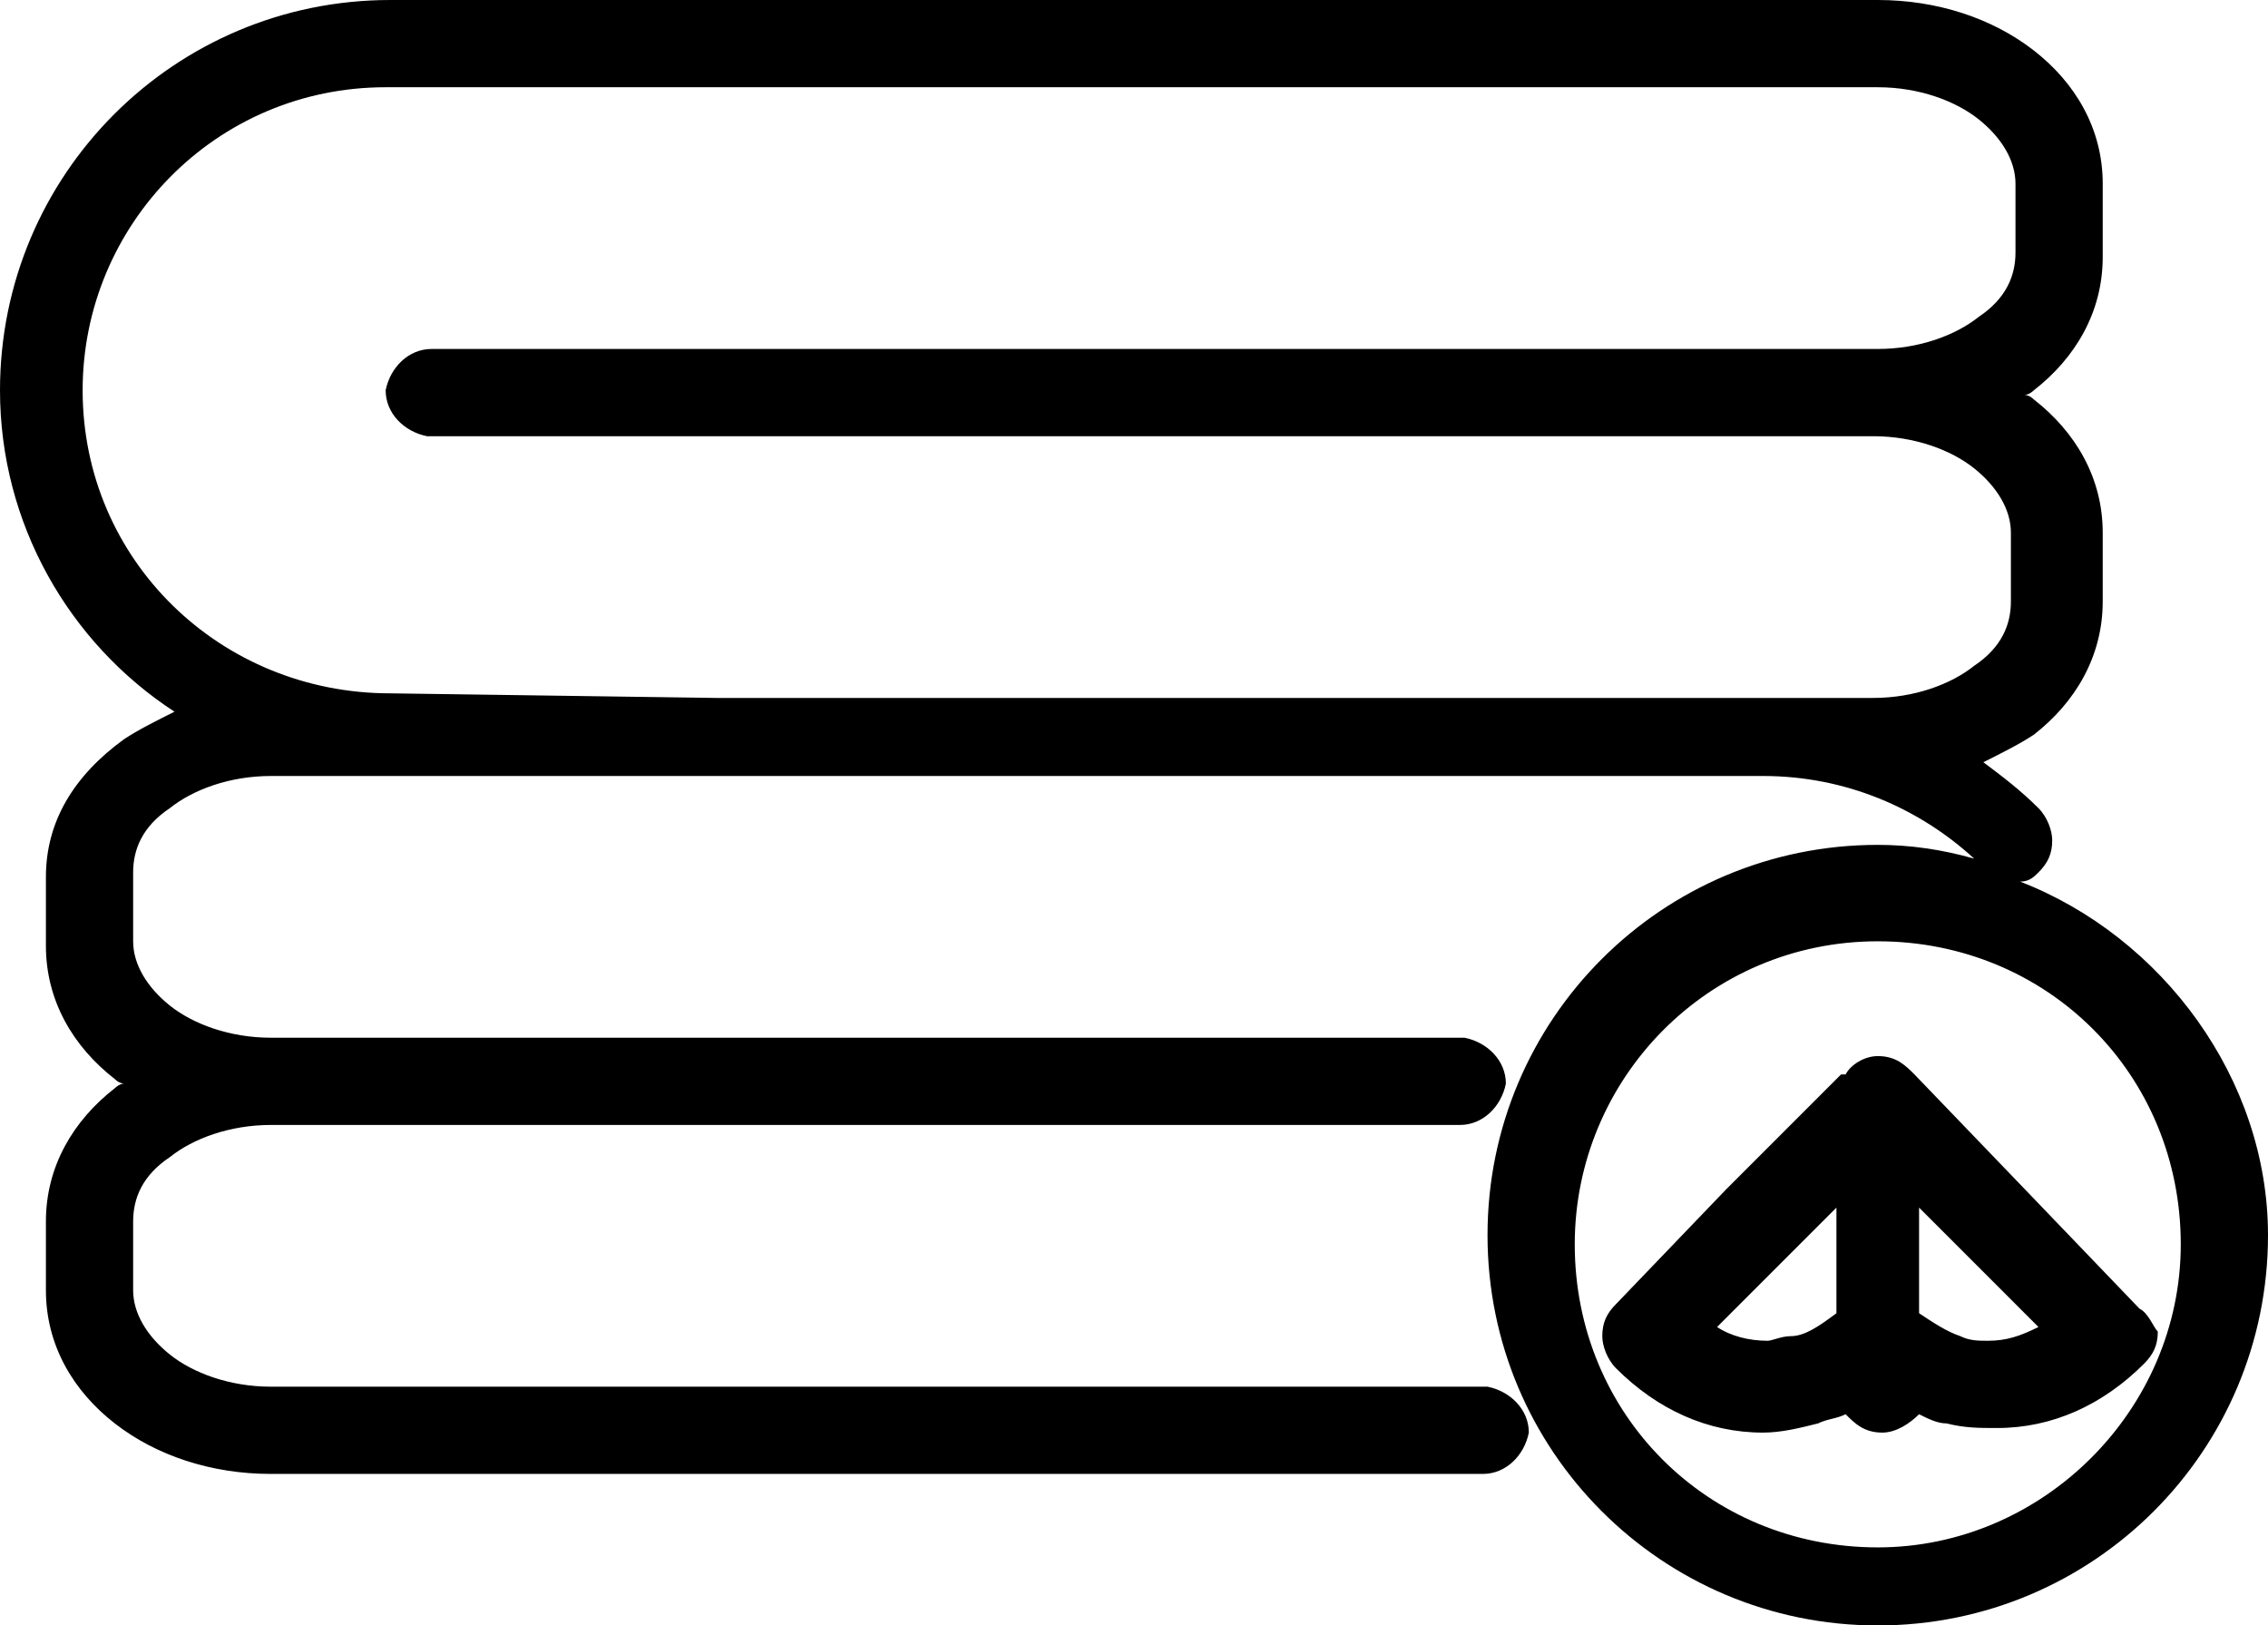
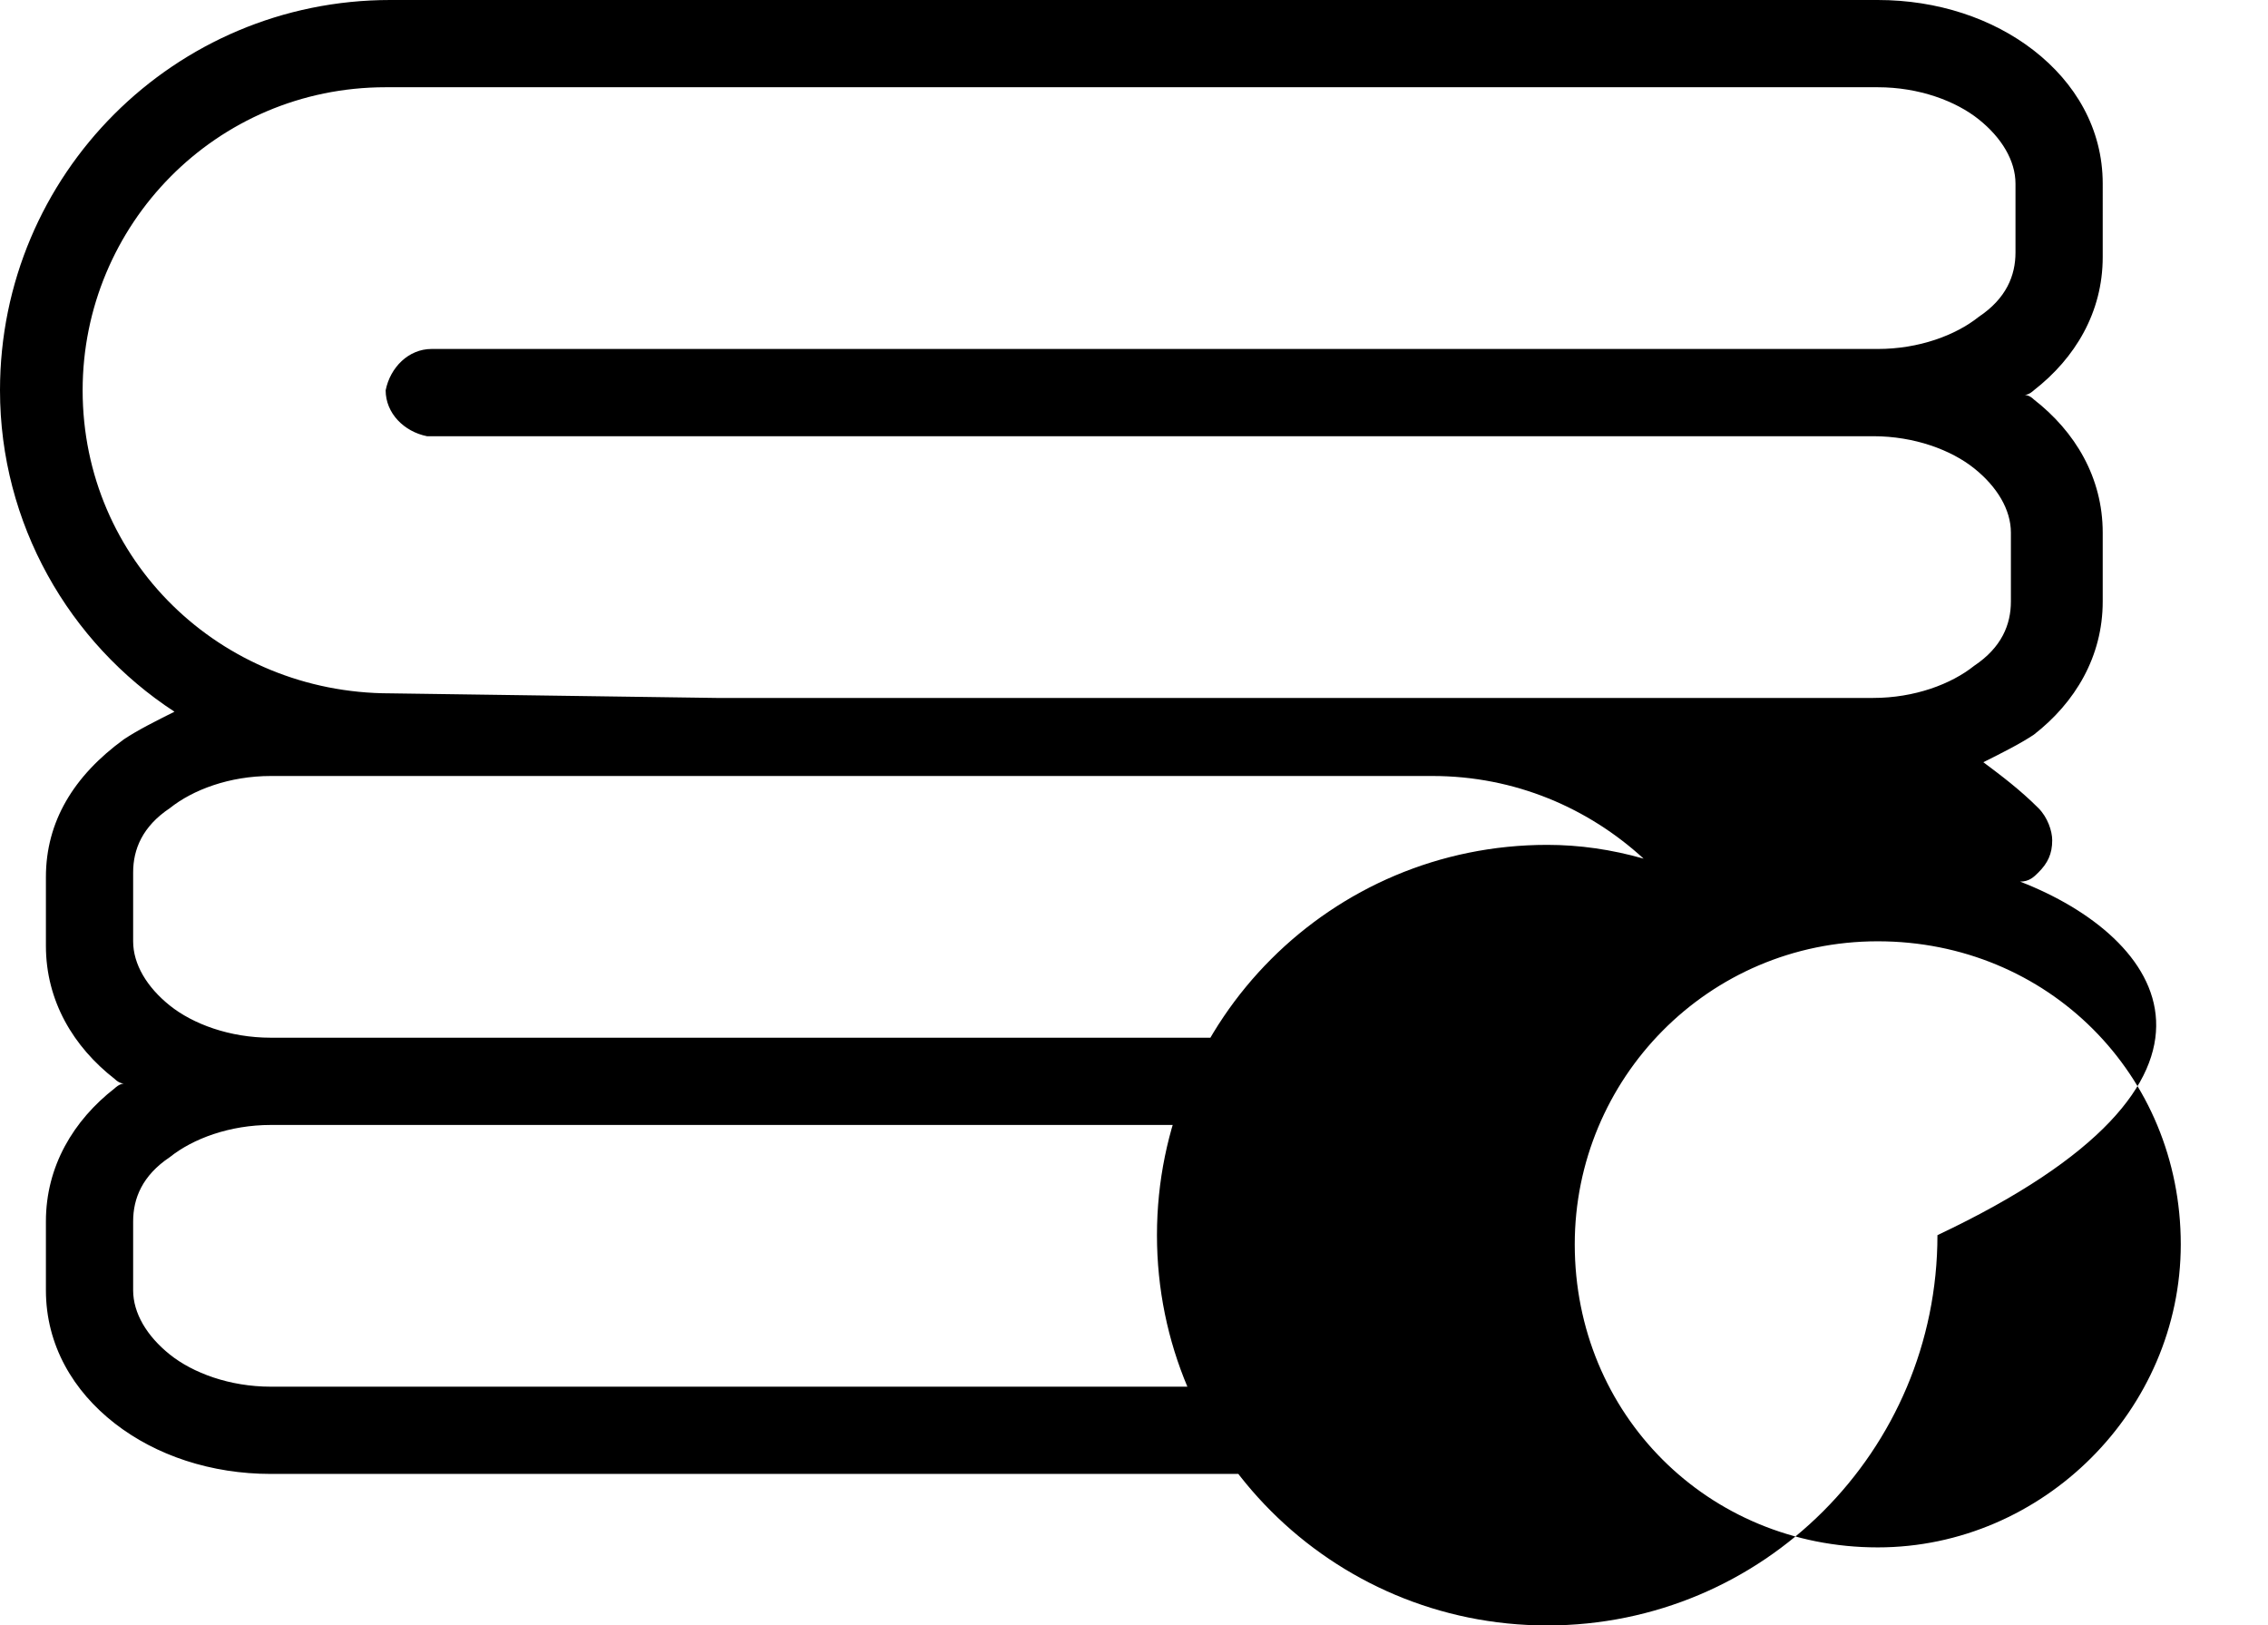
<svg xmlns="http://www.w3.org/2000/svg" xml:space="preserve" style="enable-background:new 0 0 49.4 35.4;" viewBox="0 0 49.4 35.4" y="0px" x="0px" id="Layer_1" version="1.1">
  <g>
-     <path d="M44,19.2c0.2,0,0.3-0.1,0.4-0.2c0.2-0.2,0.3-0.4,0.3-0.7c0-0.2-0.1-0.5-0.3-0.7l0,0l0,0c-0.4-0.4-0.8-0.7-1.2-1   c0.4-0.2,0.8-0.4,1.1-0.6c0.9-0.7,1.5-1.7,1.5-2.9v-1.5c0-1.2-0.6-2.2-1.5-2.9c-0.1-0.1-0.2-0.1-0.2-0.1c0.1,0,0.2-0.1,0.2-0.1   c0.9-0.7,1.5-1.7,1.5-2.9V4c0-1.2-0.6-2.2-1.5-2.9S42.2,0,40.9,0h-9.8h-9.8H8.5l0,0l0,0l0,0l0,0C3.8,0,0,3.8,0,8.5   c0,2.9,1.5,5.5,3.8,7c-0.4,0.2-0.8,0.4-1.1,0.6c-1.1,0.8-1.7,1.8-1.7,3v1.5c0,1.2,0.6,2.2,1.5,2.9c0.1,0.1,0.2,0.1,0.2,0.1   c-0.1,0-0.2,0.1-0.2,0.1C1.6,24.4,1,25.4,1,26.6v1.5c0,1.2,0.6,2.2,1.5,2.9c0.9,0.7,2.1,1.1,3.4,1.1h9.8h9.8h6.8l0,0   c0.5,0,0.9-0.4,1-0.9l0,0l0,0c0-0.5-0.4-0.9-0.9-1l0,0l0,0h-6.8h-9.8H5.9c-0.9,0-1.7-0.3-2.2-0.7c-0.5-0.4-0.8-0.9-0.8-1.4v-1.5   c0-0.5,0.2-1,0.8-1.4c0.5-0.4,1.3-0.7,2.2-0.7l0,0h25.9l0,0l0,0c0.5,0,0.9-0.4,1-0.9l0,0l0,0c0-0.5-0.4-0.9-0.9-1l0,0l0,0h-26l0,0   c-0.9,0-1.7-0.3-2.2-0.7c-0.5-0.4-0.8-0.9-0.8-1.4V19c0-0.5,0.2-1,0.8-1.4c0.5-0.4,1.3-0.7,2.2-0.7h2.5l0,0l0,0l0,0h7.2h5.7h4.1   h5.7h7.1h0.1l0,0h0.1c1.8,0,3.4,0.7,4.6,1.8c-0.7-0.2-1.4-0.3-2.1-0.3c-4.7,0-8.5,3.8-8.5,8.5s3.8,8.5,8.5,8.5s8.5-3.8,8.5-8.5   C49.4,23.5,47.1,20.4,44,19.2z M40.9,33.7c-3.7,0-6.6-2.9-6.6-6.6c0-3.6,2.9-6.6,6.6-6.6c3.7,0,6.6,2.9,6.6,6.6   C47.5,30.7,44.5,33.7,40.9,33.7z M8.5,15.1L8.5,15.1L8.5,15.1c-3.7,0-6.7-2.9-6.7-6.6c0-3.6,2.9-6.6,6.6-6.6l0,0l0,0h0.1h12.8h9.8   h9.8c0.9,0,1.7,0.3,2.2,0.7s0.8,0.9,0.8,1.4v1.5c0,0.5-0.2,1-0.8,1.4c-0.5,0.4-1.3,0.7-2.2,0.7l0,0l0,0H9.4l0,0   c-0.5,0-0.9,0.4-1,0.9l0,0c0,0.5,0.4,0.9,0.9,1l0,0l0,0h31.5l0,0l0,0c0.9,0,1.7,0.3,2.2,0.7s0.8,0.9,0.8,1.4v1.5   c0,0.5-0.2,1-0.8,1.4c-0.5,0.4-1.3,0.7-2.2,0.7h-2.5l0,0l0,0l0,0h-7.2h-5.7h-4.1h-5.7L8.5,15.1L8.5,15.1z" />
-     <path d="M46.6,28.5L46.6,28.5L44.2,26l0,0l-2.5-2.6l0,0c-0.2-0.2-0.4-0.4-0.8-0.4l0,0l0,0l0,0l0,0c-0.3,0-0.6,0.2-0.7,0.4h-0.1l0,0   l-2.5,2.5l0,0l-2.4,2.5l0,0c-0.2,0.2-0.3,0.4-0.3,0.7c0,0.2,0.1,0.5,0.3,0.7l0,0c0.9,0.9,2,1.4,3.2,1.4c0.4,0,0.8-0.1,1.2-0.2l0,0   c0.2-0.1,0.4-0.1,0.6-0.2c0.2,0.2,0.4,0.4,0.8,0.4l0,0l0,0c0.3,0,0.6-0.2,0.8-0.4c0.2,0.1,0.4,0.2,0.6,0.2l0,0l0,0   c0.4,0.1,0.7,0.1,1.1,0.1c1.2,0,2.3-0.5,3.2-1.4l0,0c0.2-0.2,0.3-0.4,0.3-0.7C46.9,28.9,46.8,28.6,46.6,28.5z M42.7,29.1   c-0.3-0.1-0.6-0.3-0.9-0.5v-2.3l0.9,0.9l1.7,1.7c-0.4,0.2-0.7,0.3-1.1,0.3C43.1,29.2,42.9,29.2,42.7,29.1z M39,29.1   c-0.2,0-0.4,0.1-0.5,0.1c-0.4,0-0.8-0.1-1.1-0.3l1.7-1.7l0.9-0.9v2.3C39.6,28.9,39.3,29.1,39,29.1z" />
+     <path d="M44,19.2c0.2,0,0.3-0.1,0.4-0.2c0.2-0.2,0.3-0.4,0.3-0.7c0-0.2-0.1-0.5-0.3-0.7l0,0l0,0c-0.4-0.4-0.8-0.7-1.2-1   c0.4-0.2,0.8-0.4,1.1-0.6c0.9-0.7,1.5-1.7,1.5-2.9v-1.5c0-1.2-0.6-2.2-1.5-2.9c-0.1-0.1-0.2-0.1-0.2-0.1c0.1,0,0.2-0.1,0.2-0.1   c0.9-0.7,1.5-1.7,1.5-2.9V4c0-1.2-0.6-2.2-1.5-2.9S42.2,0,40.9,0h-9.8h-9.8H8.5l0,0l0,0l0,0l0,0C3.8,0,0,3.8,0,8.5   c0,2.9,1.5,5.5,3.8,7c-0.4,0.2-0.8,0.4-1.1,0.6c-1.1,0.8-1.7,1.8-1.7,3v1.5c0,1.2,0.6,2.2,1.5,2.9c0.1,0.1,0.2,0.1,0.2,0.1   c-0.1,0-0.2,0.1-0.2,0.1C1.6,24.4,1,25.4,1,26.6v1.5c0,1.2,0.6,2.2,1.5,2.9c0.9,0.7,2.1,1.1,3.4,1.1h9.8h9.8h6.8l0,0   c0.5,0,0.9-0.4,1-0.9l0,0l0,0c0-0.5-0.4-0.9-0.9-1l0,0l0,0h-6.8h-9.8H5.9c-0.9,0-1.7-0.3-2.2-0.7c-0.5-0.4-0.8-0.9-0.8-1.4v-1.5   c0-0.5,0.2-1,0.8-1.4c0.5-0.4,1.3-0.7,2.2-0.7l0,0h25.9l0,0l0,0c0.5,0,0.9-0.4,1-0.9l0,0l0,0c0-0.5-0.4-0.9-0.9-1l0,0l0,0h-26l0,0   c-0.9,0-1.7-0.3-2.2-0.7c-0.5-0.4-0.8-0.9-0.8-1.4V19c0-0.5,0.2-1,0.8-1.4c0.5-0.4,1.3-0.7,2.2-0.7h2.5l0,0l0,0l0,0h5.7h4.1   h5.7h7.1h0.1l0,0h0.1c1.8,0,3.4,0.7,4.6,1.8c-0.7-0.2-1.4-0.3-2.1-0.3c-4.7,0-8.5,3.8-8.5,8.5s3.8,8.5,8.5,8.5s8.5-3.8,8.5-8.5   C49.4,23.5,47.1,20.4,44,19.2z M40.9,33.7c-3.7,0-6.6-2.9-6.6-6.6c0-3.6,2.9-6.6,6.6-6.6c3.7,0,6.6,2.9,6.6,6.6   C47.5,30.7,44.5,33.7,40.9,33.7z M8.5,15.1L8.5,15.1L8.5,15.1c-3.7,0-6.7-2.9-6.7-6.6c0-3.6,2.9-6.6,6.6-6.6l0,0l0,0h0.1h12.8h9.8   h9.8c0.9,0,1.7,0.3,2.2,0.7s0.8,0.9,0.8,1.4v1.5c0,0.5-0.2,1-0.8,1.4c-0.5,0.4-1.3,0.7-2.2,0.7l0,0l0,0H9.4l0,0   c-0.5,0-0.9,0.4-1,0.9l0,0c0,0.5,0.4,0.9,0.9,1l0,0l0,0h31.5l0,0l0,0c0.9,0,1.7,0.3,2.2,0.7s0.8,0.9,0.8,1.4v1.5   c0,0.5-0.2,1-0.8,1.4c-0.5,0.4-1.3,0.7-2.2,0.7h-2.5l0,0l0,0l0,0h-7.2h-5.7h-4.1h-5.7L8.5,15.1L8.5,15.1z" />
  </g>
</svg>